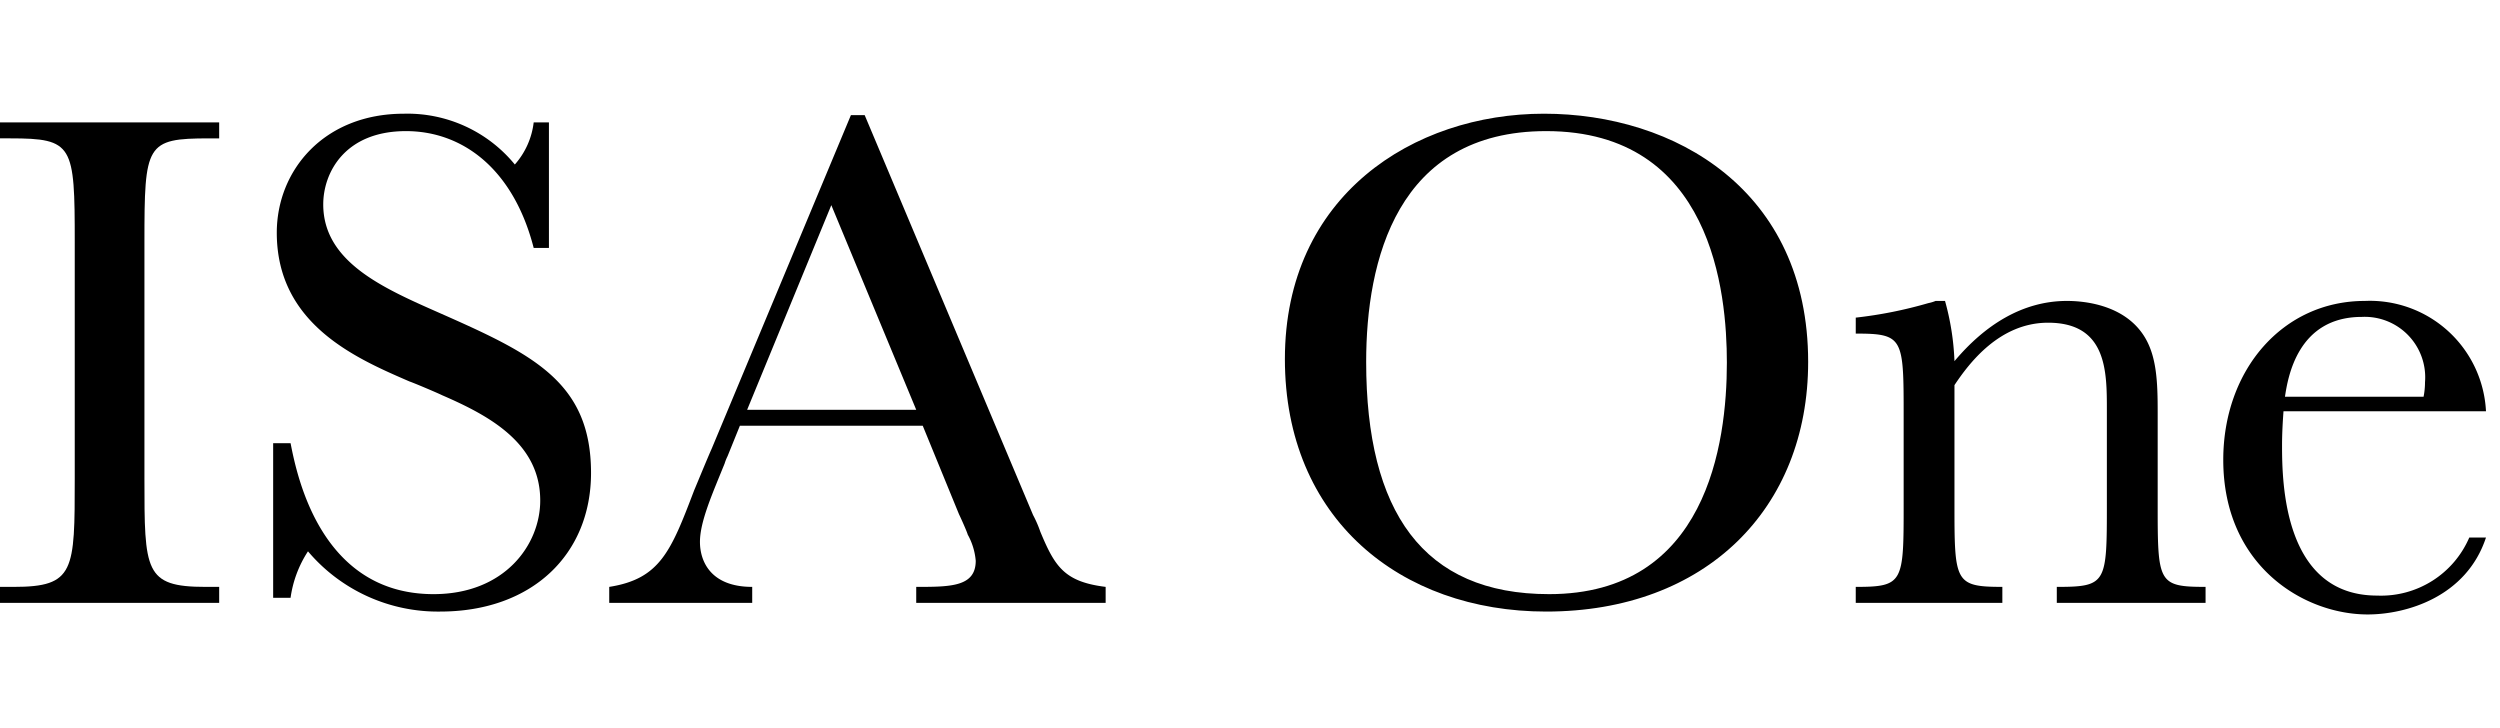
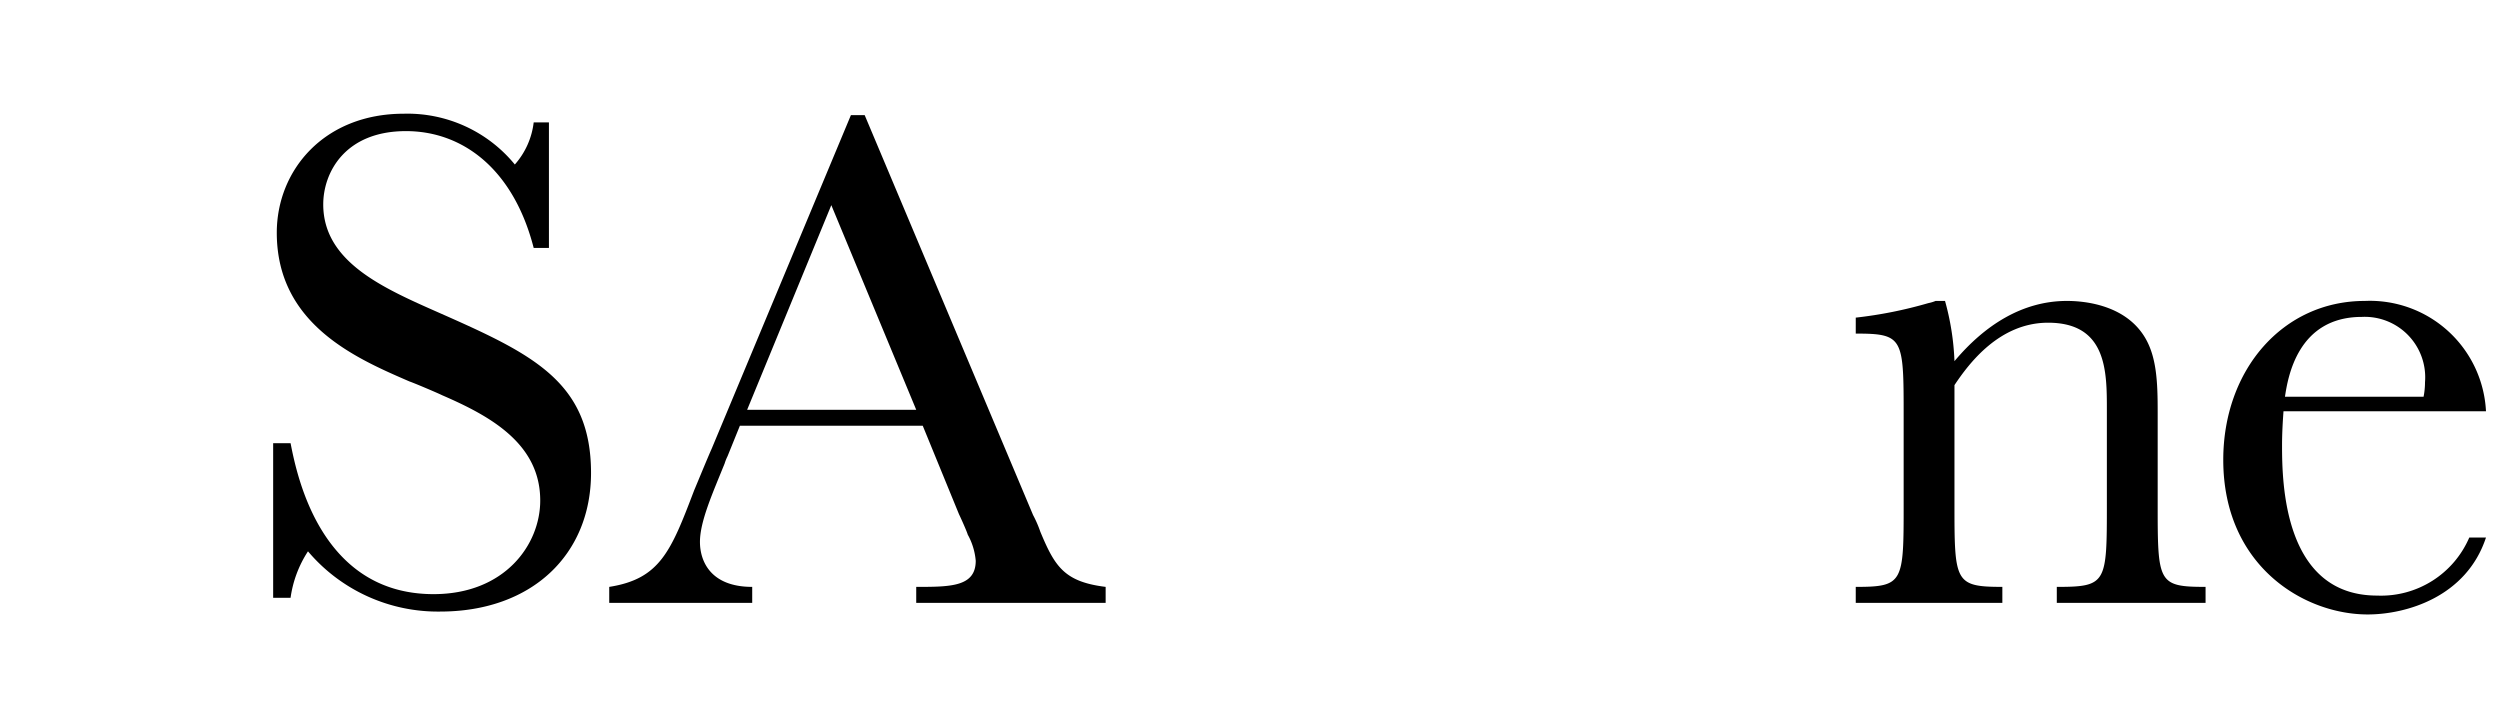
<svg xmlns="http://www.w3.org/2000/svg" id="Layer_1" data-name="Layer 1" viewBox="0 0 206 60">
-   <path d="M0,10.086H18.06V11.402h-.837c-5.203,0-5.322.478-5.322,8.552v19.435c0,7.655,0,8.97,5.023,8.97h1.136v1.316H0V48.359H1.136c5.023,0,5.023-1.315,5.023-8.97V19.953c0-8.013-.119-8.552-5.322-8.552H0Z" />
  <path d="M22.508,36.518h1.435C24.482,39.269,26.455,48.957,35.724,48.957c5.861,0,8.791-4.066,8.791-7.714,0-4.665-4.066-6.937-8.073-8.671-.359-.18-2.332-1.017-2.691-1.136-4.425-1.914-10.944-4.724-10.944-12.259,0-5.143,3.888-9.807,10.465-9.807a11.44,11.44,0,0,1,9.15,4.186,6.358,6.358,0,0,0,1.554-3.468h1.256V20.432H43.977c-1.674-6.519-5.861-9.628-10.525-9.628-5.024,0-6.817,3.409-6.817,6.04,0,4.724,4.904,6.877,9.508,8.911,7.714,3.409,12.558,5.681,12.558,13.216,0,6.697-4.844,11.422-12.439,11.422a14.019,14.019,0,0,1-10.884-4.964,9.36,9.36,0,0,0-1.435,3.828H22.508Z" />
  <path d="M60.965,35.083l-1.016,2.512a3.752,3.752,0,0,0-.239.598c-1.017,2.512-2.034,4.785-2.034,6.459,0,1.614.897,3.707,4.306,3.707v1.316H50.201V48.359c4.186-.658,5.083-2.93,6.997-7.953.179-.418,1.136-2.751,1.435-3.409l11.482-27.508h1.136L85.125,42.439a9.402,9.402,0,0,1,.598,1.375c1.196,2.87,1.973,4.126,5.382,4.545v1.316H75.497V48.359c2.81,0,4.903,0,4.903-2.153a5.36,5.36,0,0,0-.658-2.153c-.06-.239-.598-1.435-.718-1.674L76.035,35.083ZM75.497,33.767,68.5,16.904,61.564,33.767Z" />
-   <path d="M127.225,9.369c10.764,0,21.767,6.279,21.767,20.452,0,12.08-8.432,20.572-21.588,20.572-12.02,0-21.529-7.654-21.529-20.811C105.875,16.126,116.46,9.369,127.225,9.369Zm.418,39.588c12.977,0,14.651-12.379,14.651-19.077,0-5.741-1.196-19.077-14.891-19.077-12.319,0-14.831,10.704-14.831,19.017C112.573,42.14,117.238,48.957,127.643,48.957Z" />
  <path d="M160.27,24.797a21.363,21.363,0,0,1,.778,4.963c2.511-2.99,5.621-4.963,9.269-4.963,1.555,0,4.725.359,6.339,2.87,1.077,1.674,1.137,3.887,1.137,6.339v7.476c0,6.518,0,6.877,3.946,6.877v1.316H169.48V48.359c4.126,0,4.126-.299,4.126-6.877V33.767c0-3.169,0-7.176-4.844-7.176-4.007,0-6.518,3.349-7.714,5.143v9.748c0,6.458,0,6.877,3.946,6.877v1.316h-12.08V48.359c3.947,0,3.947-.359,3.947-6.877V34.365c0-6.518,0-6.877-3.947-6.877V26.173a35.442,35.442,0,0,0,5.98-1.196,3.232,3.232,0,0,0,.598-.179Z" />
  <path d="M188.16,33.887c-.059.838-.119,1.794-.119,2.81,0,3.05.119,12.379,7.834,12.379a7.917,7.917,0,0,0,7.594-4.784h1.376c-1.615,4.904-6.578,6.339-9.748,6.339-5.262,0-11.9-4.006-11.9-12.738,0-7.415,4.904-13.096,11.661-13.096a9.58,9.58,0,0,1,9.987,9.09Zm11.542-1.196a6.164,6.164,0,0,0,.119-1.196,4.983,4.983,0,0,0-5.202-5.382c-5.322,0-6.1,5.023-6.339,6.578Z" />
</svg>